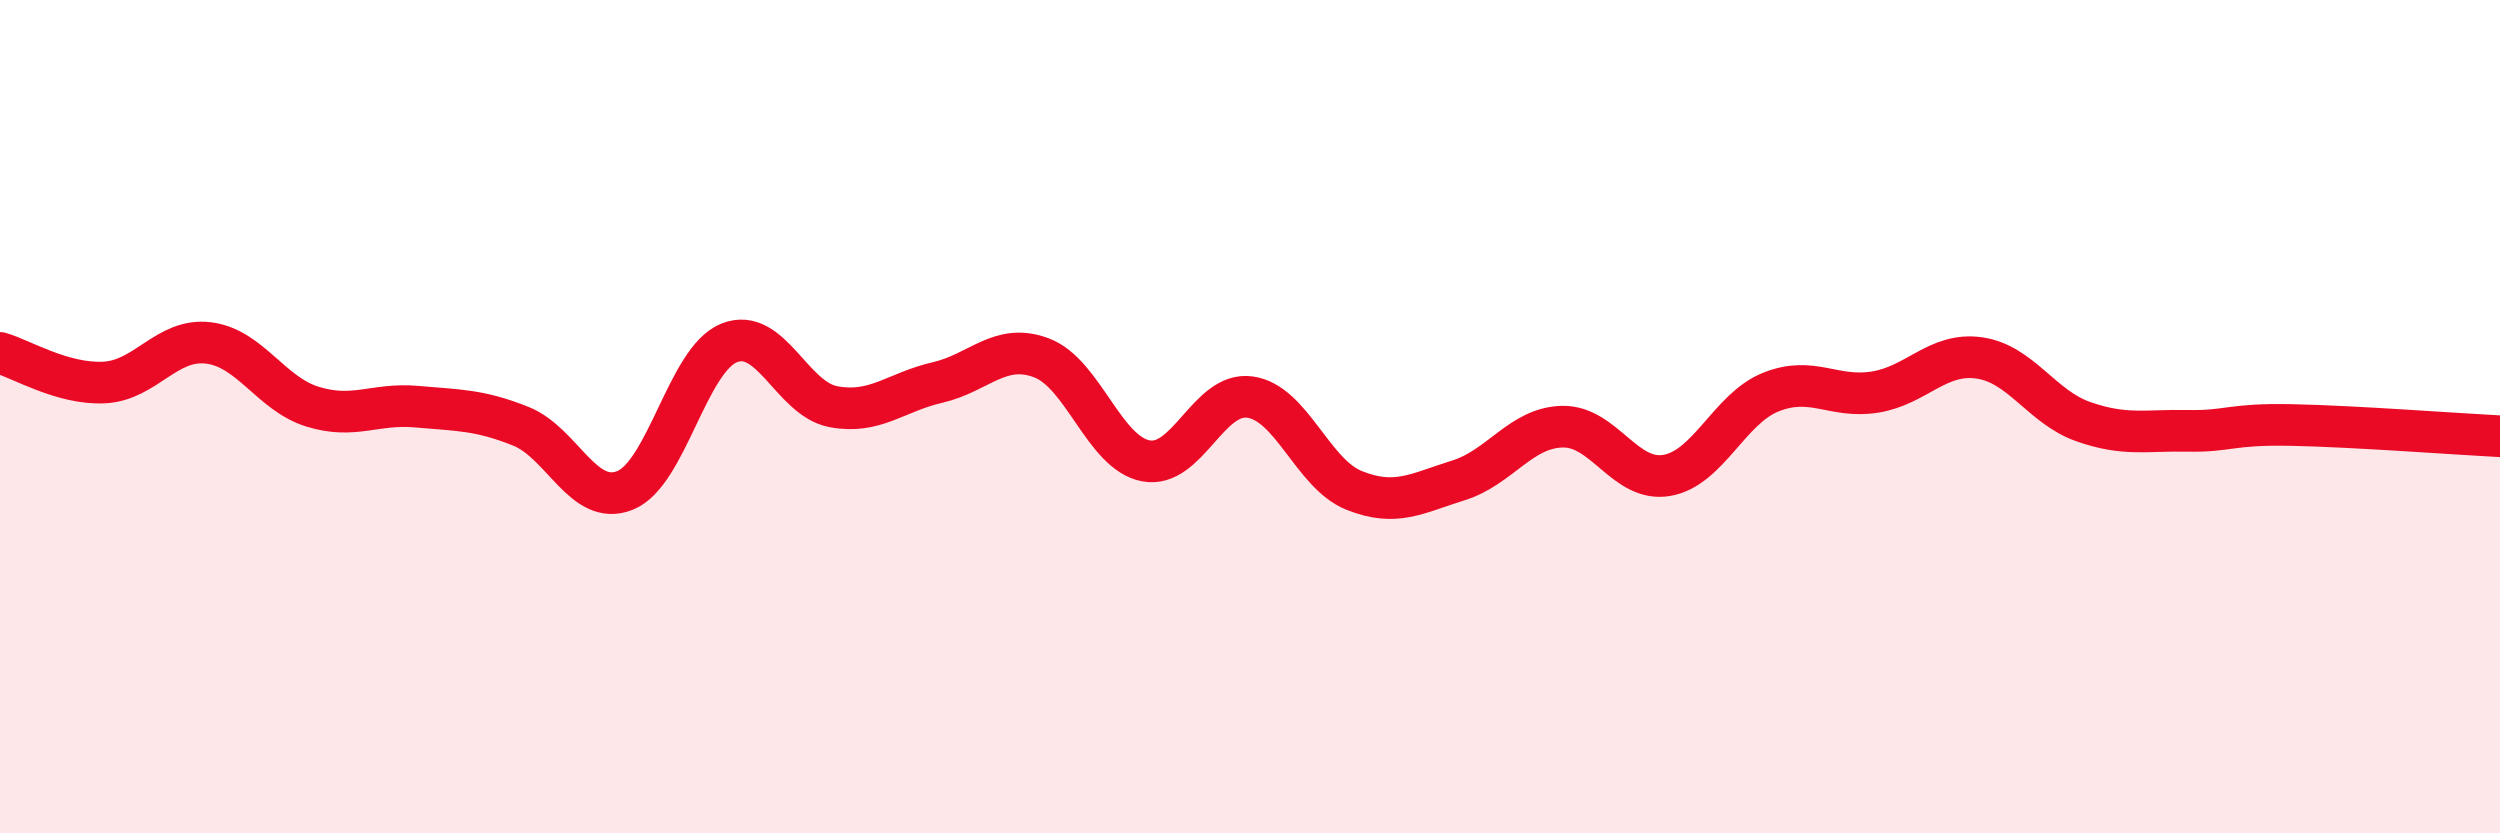
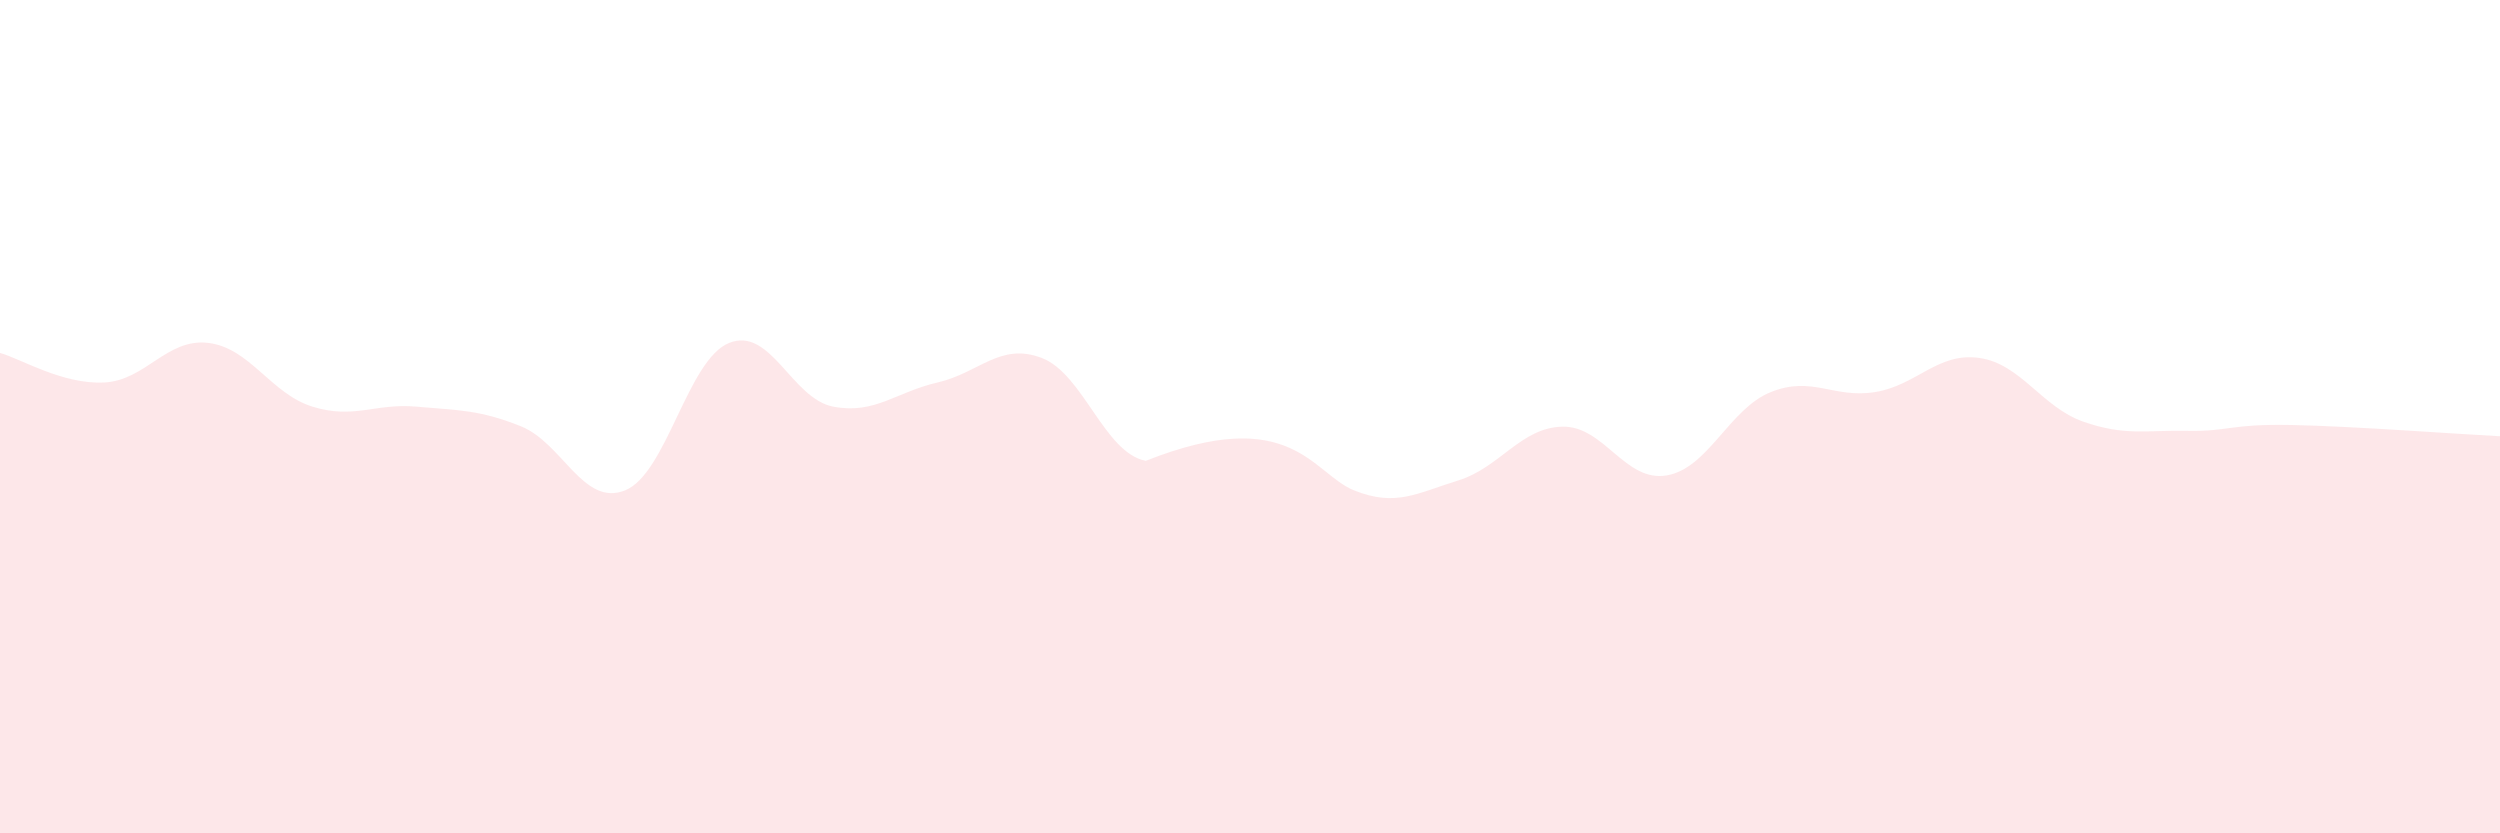
<svg xmlns="http://www.w3.org/2000/svg" width="60" height="20" viewBox="0 0 60 20">
-   <path d="M 0,8.47 C 0.5,8.61 1.5,9.23 2.5,9.18 C 3.5,9.13 4,8.11 5,8.23 C 6,8.35 6.5,9.45 7.5,9.76 C 8.5,10.07 9,9.67 10,9.76 C 11,9.85 11.5,9.83 12.5,10.23 C 13.5,10.63 14,12.17 15,11.77 C 16,11.37 16.5,8.63 17.5,8.23 C 18.5,7.83 19,9.57 20,9.76 C 21,9.95 21.5,9.41 22.5,9.18 C 23.5,8.95 24,8.21 25,8.59 C 26,8.97 26.5,10.87 27.5,11.06 C 28.5,11.25 29,9.39 30,9.53 C 31,9.67 31.5,11.37 32.5,11.77 C 33.5,12.17 34,11.84 35,11.53 C 36,11.22 36.5,10.26 37.5,10.24 C 38.5,10.22 39,11.58 40,11.41 C 41,11.24 41.5,9.81 42.5,9.41 C 43.5,9.01 44,9.57 45,9.41 C 46,9.25 46.5,8.45 47.5,8.59 C 48.5,8.73 49,9.77 50,10.12 C 51,10.47 51.5,10.32 52.5,10.34 C 53.5,10.36 53.5,10.17 55,10.2 C 56.5,10.23 59,10.42 60,10.47L60 20L0 20Z" fill="#EB0A25" opacity="0.1" stroke-linecap="round" stroke-linejoin="round" />
-   <path d="M 0,8.47 C 0.5,8.61 1.5,9.23 2.5,9.18 C 3.5,9.13 4,8.11 5,8.23 C 6,8.35 6.5,9.45 7.5,9.76 C 8.5,10.07 9,9.67 10,9.76 C 11,9.85 11.5,9.83 12.5,10.23 C 13.5,10.63 14,12.17 15,11.77 C 16,11.37 16.5,8.63 17.5,8.23 C 18.5,7.83 19,9.57 20,9.76 C 21,9.95 21.5,9.41 22.5,9.18 C 23.5,8.95 24,8.21 25,8.59 C 26,8.97 26.5,10.87 27.5,11.06 C 28.5,11.25 29,9.39 30,9.53 C 31,9.67 31.5,11.37 32.5,11.77 C 33.5,12.17 34,11.84 35,11.53 C 36,11.22 36.5,10.26 37.5,10.24 C 38.5,10.22 39,11.58 40,11.41 C 41,11.24 41.5,9.81 42.5,9.41 C 43.5,9.01 44,9.57 45,9.41 C 46,9.25 46.5,8.45 47.5,8.59 C 48.5,8.73 49,9.77 50,10.12 C 51,10.47 51.5,10.32 52.5,10.34 C 53.5,10.36 53.5,10.17 55,10.2 C 56.5,10.23 59,10.42 60,10.47" stroke="#EB0A25" stroke-width="1" fill="none" stroke-linecap="round" stroke-linejoin="round" />
+   <path d="M 0,8.47 C 0.5,8.61 1.5,9.23 2.5,9.18 C 3.5,9.13 4,8.11 5,8.23 C 6,8.35 6.5,9.45 7.5,9.76 C 8.5,10.07 9,9.67 10,9.76 C 11,9.85 11.5,9.83 12.5,10.23 C 13.5,10.63 14,12.17 15,11.77 C 16,11.37 16.5,8.63 17.5,8.23 C 18.5,7.83 19,9.57 20,9.76 C 21,9.95 21.5,9.41 22.5,9.18 C 23.5,8.95 24,8.21 25,8.59 C 26,8.97 26.5,10.87 27.5,11.06 C 31,9.67 31.5,11.37 32.5,11.77 C 33.5,12.17 34,11.84 35,11.53 C 36,11.22 36.5,10.26 37.5,10.24 C 38.5,10.22 39,11.58 40,11.41 C 41,11.24 41.5,9.81 42.5,9.41 C 43.5,9.01 44,9.57 45,9.41 C 46,9.25 46.5,8.45 47.5,8.59 C 48.5,8.73 49,9.77 50,10.12 C 51,10.47 51.5,10.32 52.5,10.34 C 53.5,10.36 53.5,10.17 55,10.2 C 56.5,10.23 59,10.42 60,10.47L60 20L0 20Z" fill="#EB0A25" opacity="0.1" stroke-linecap="round" stroke-linejoin="round" />
</svg>